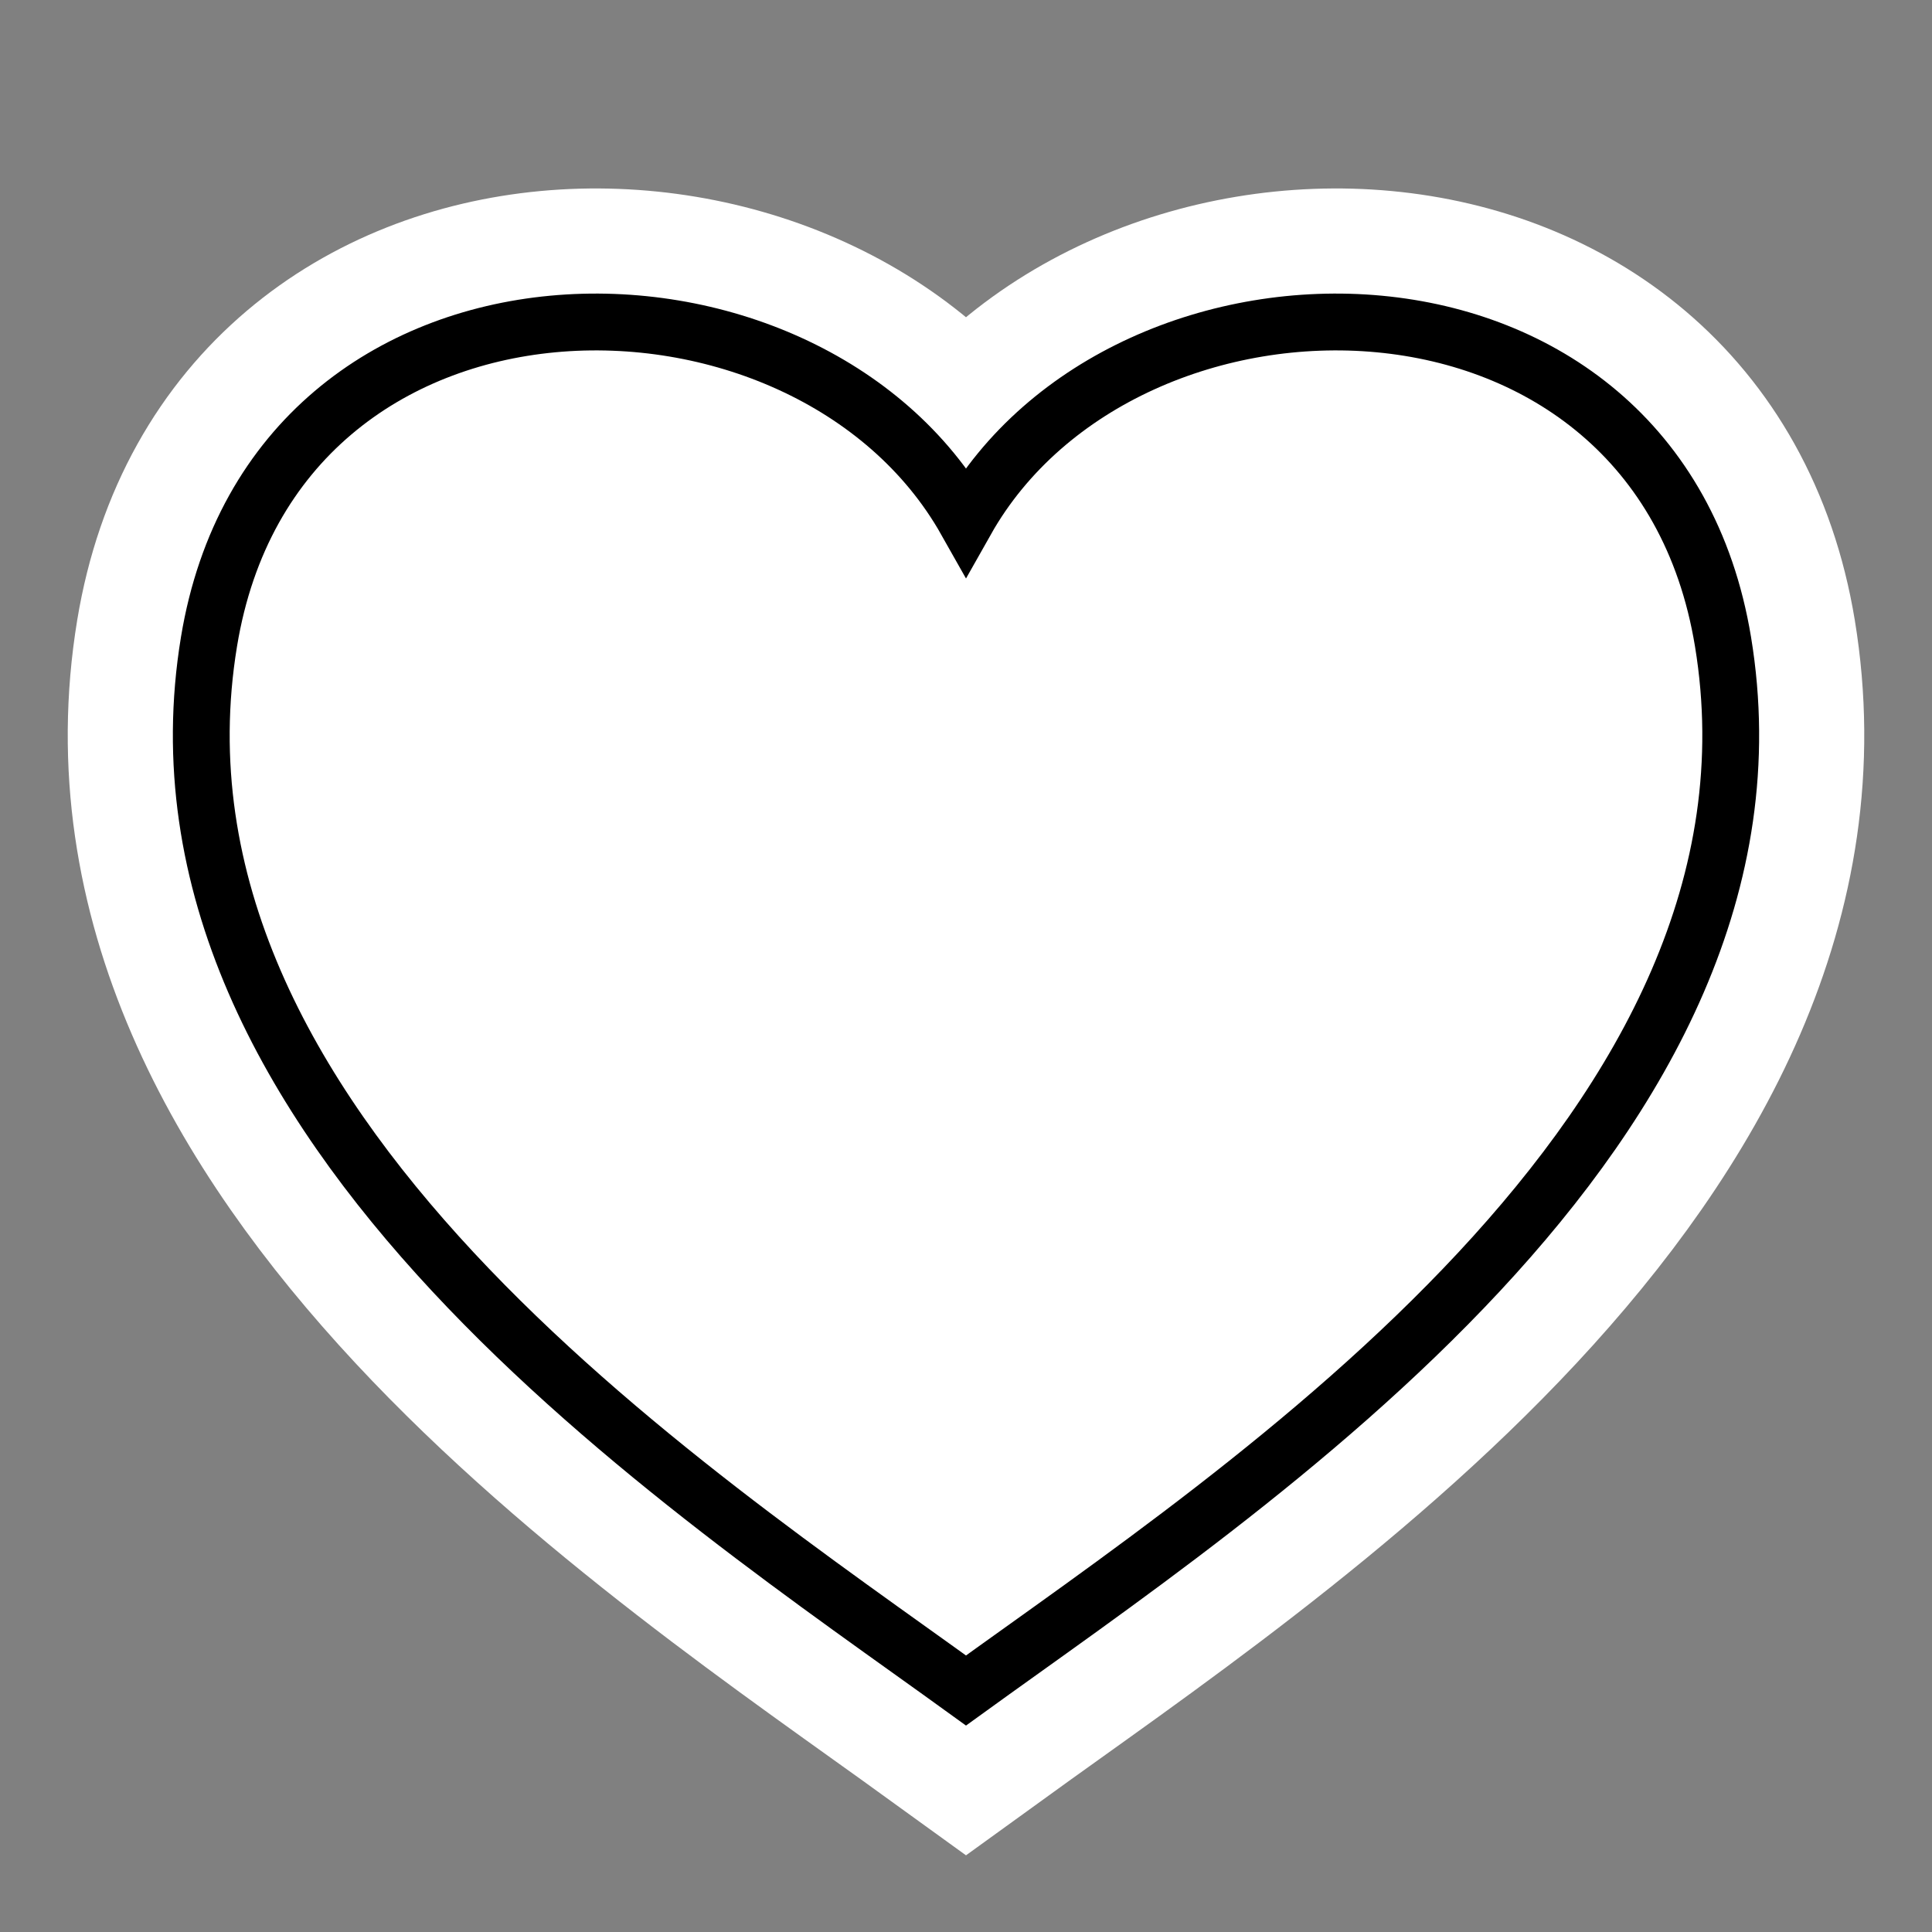
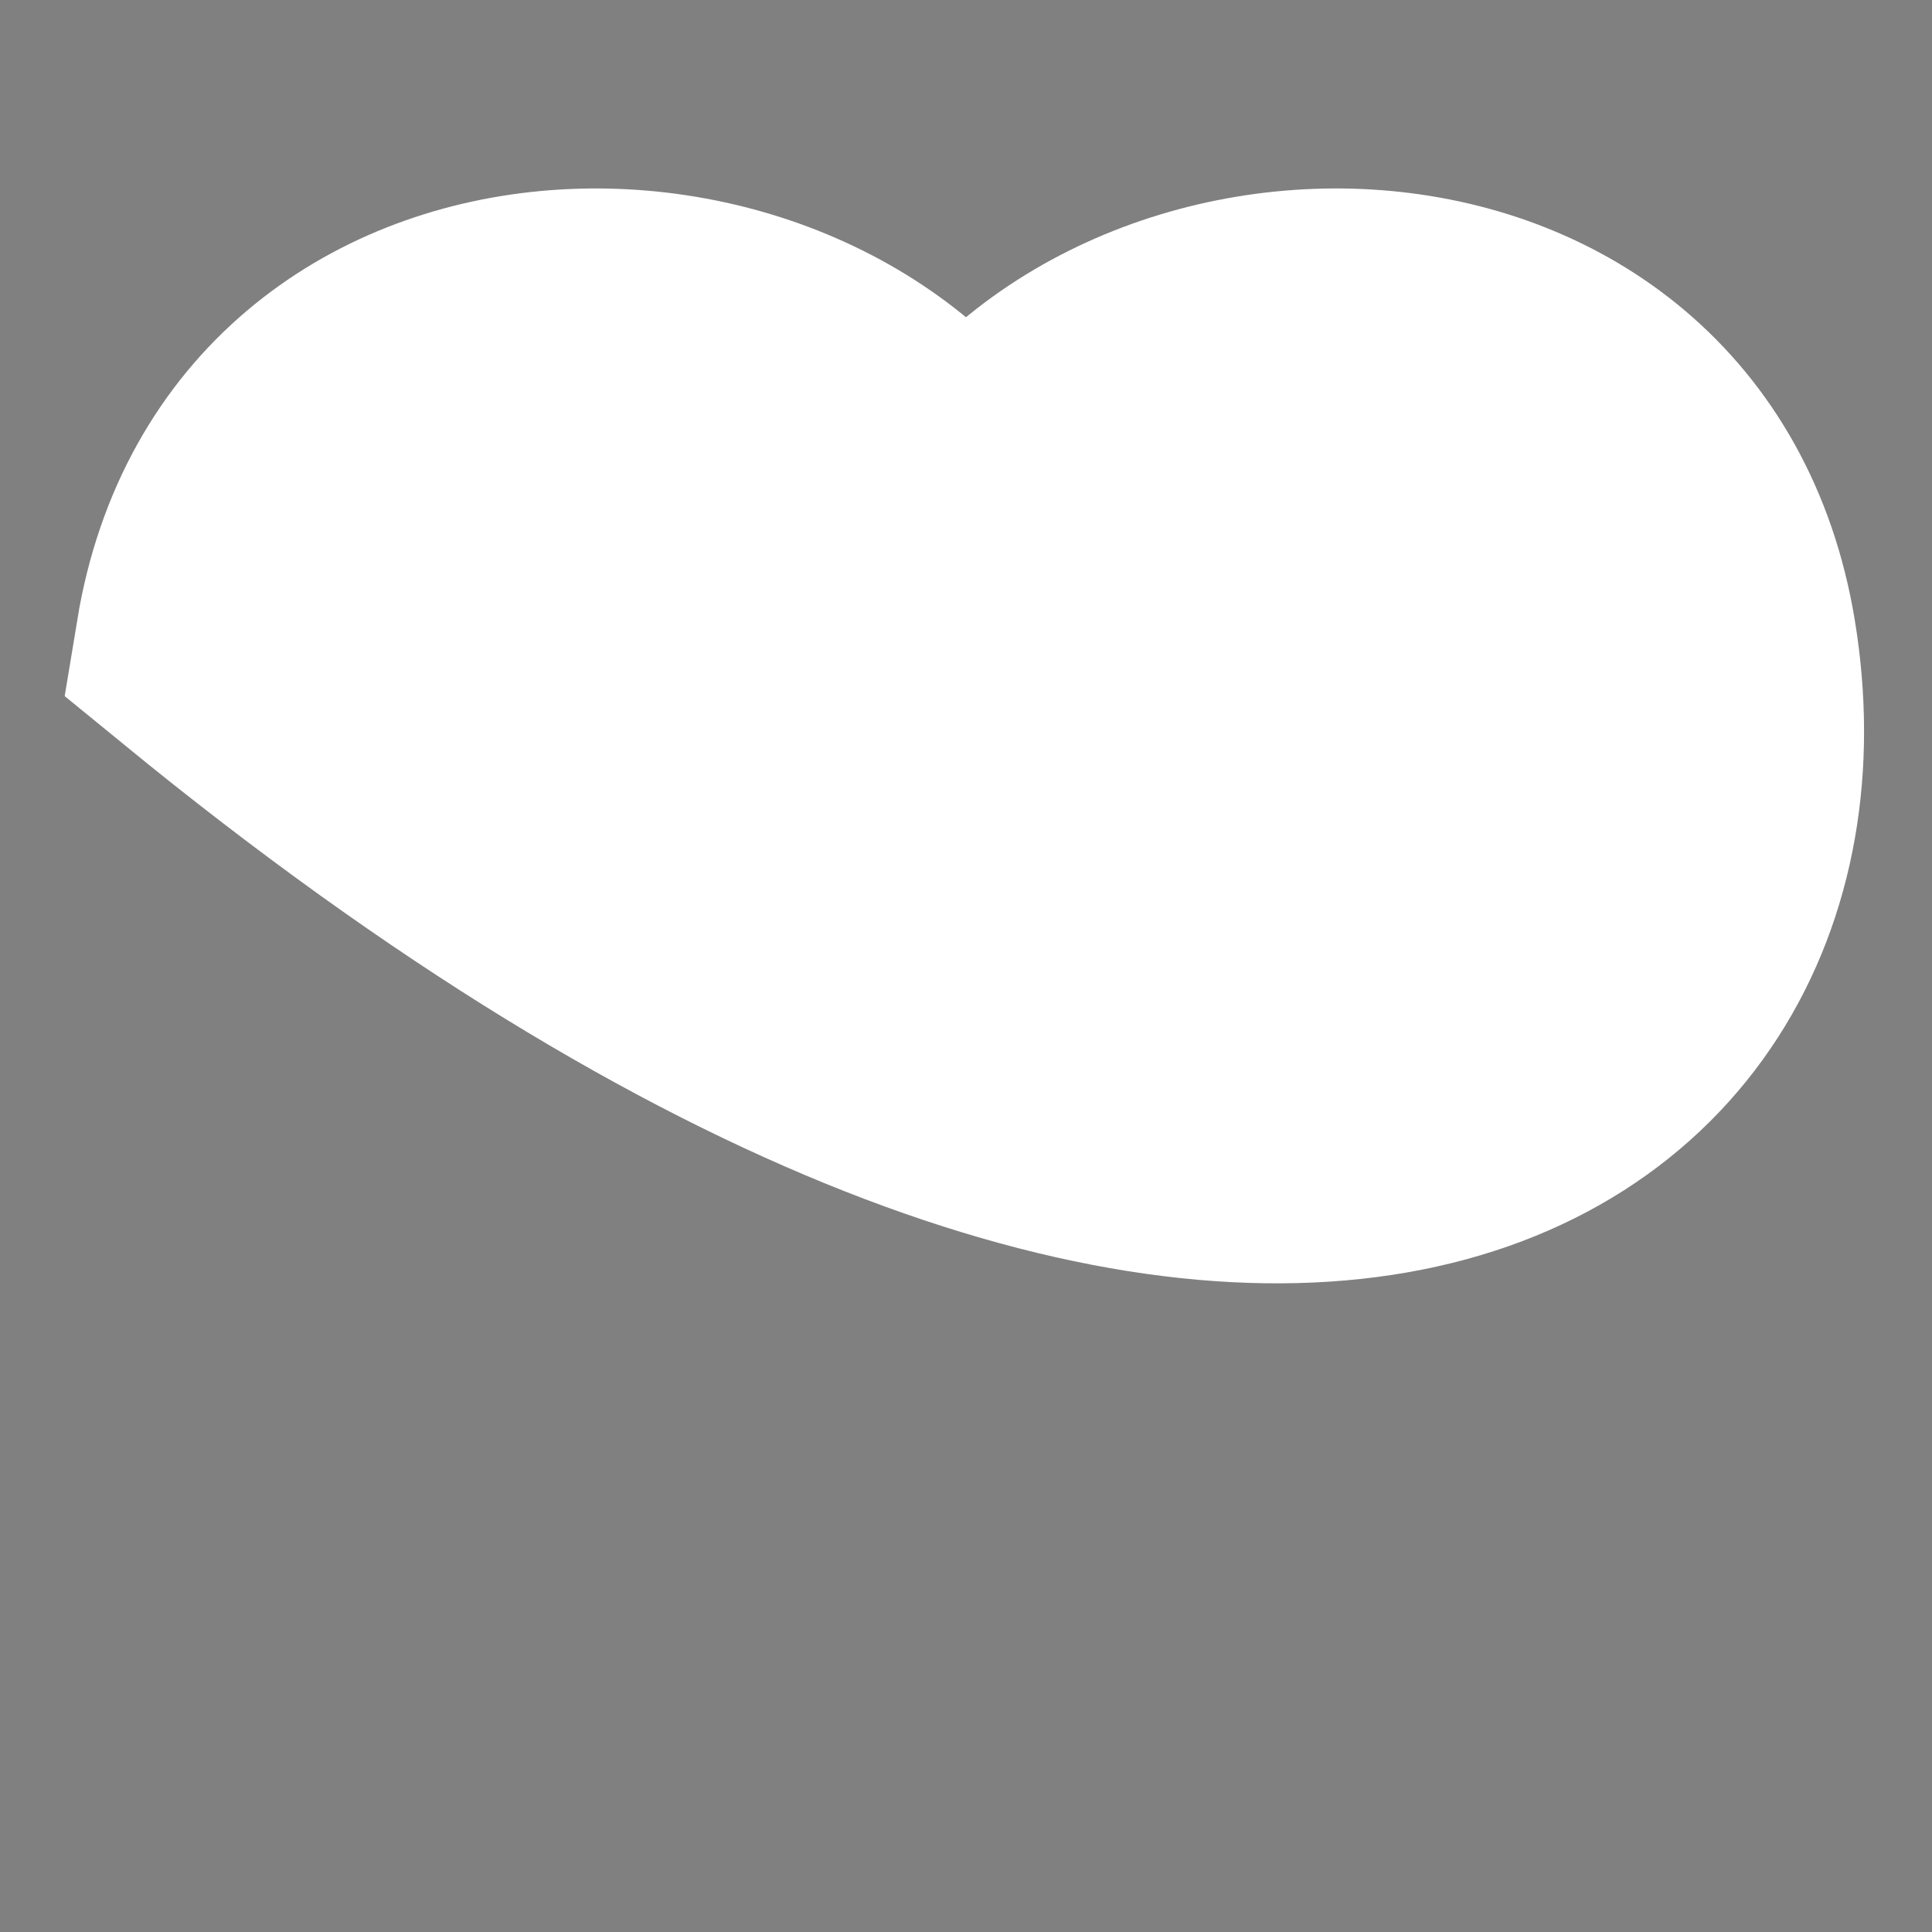
<svg xmlns="http://www.w3.org/2000/svg" width="34" height="34" viewBox="0 0 34 34" fill="none">
  <rect x="0" y="0" width="34" height="34" fill="#808080" stroke="none" />
-   <path d="M3.678 11.292C2.274 19.811 12.093 26.2 17 29.75C21.907 26.2 31.726 19.811 30.322 11.292C29.152 4.194 19.804 4.193 17 9.163C14.195 4.193 4.848 4.194 3.678 11.292Z" fill="white" stroke="white" stroke-width="4.7" stroke-linecap="round" />
-   <path d="M3.678 11.292C2.274 19.811 12.093 26.2 17 29.75C21.907 26.2 31.726 19.811 30.322 11.292C29.152 4.194 19.804 4.193 17 9.163C14.195 4.193 4.848 4.194 3.678 11.292Z" stroke="black" stroke-linecap="round" />
+   <path d="M3.678 11.292C21.907 26.2 31.726 19.811 30.322 11.292C29.152 4.194 19.804 4.193 17 9.163C14.195 4.193 4.848 4.194 3.678 11.292Z" fill="white" stroke="white" stroke-width="4.7" stroke-linecap="round" />
</svg>